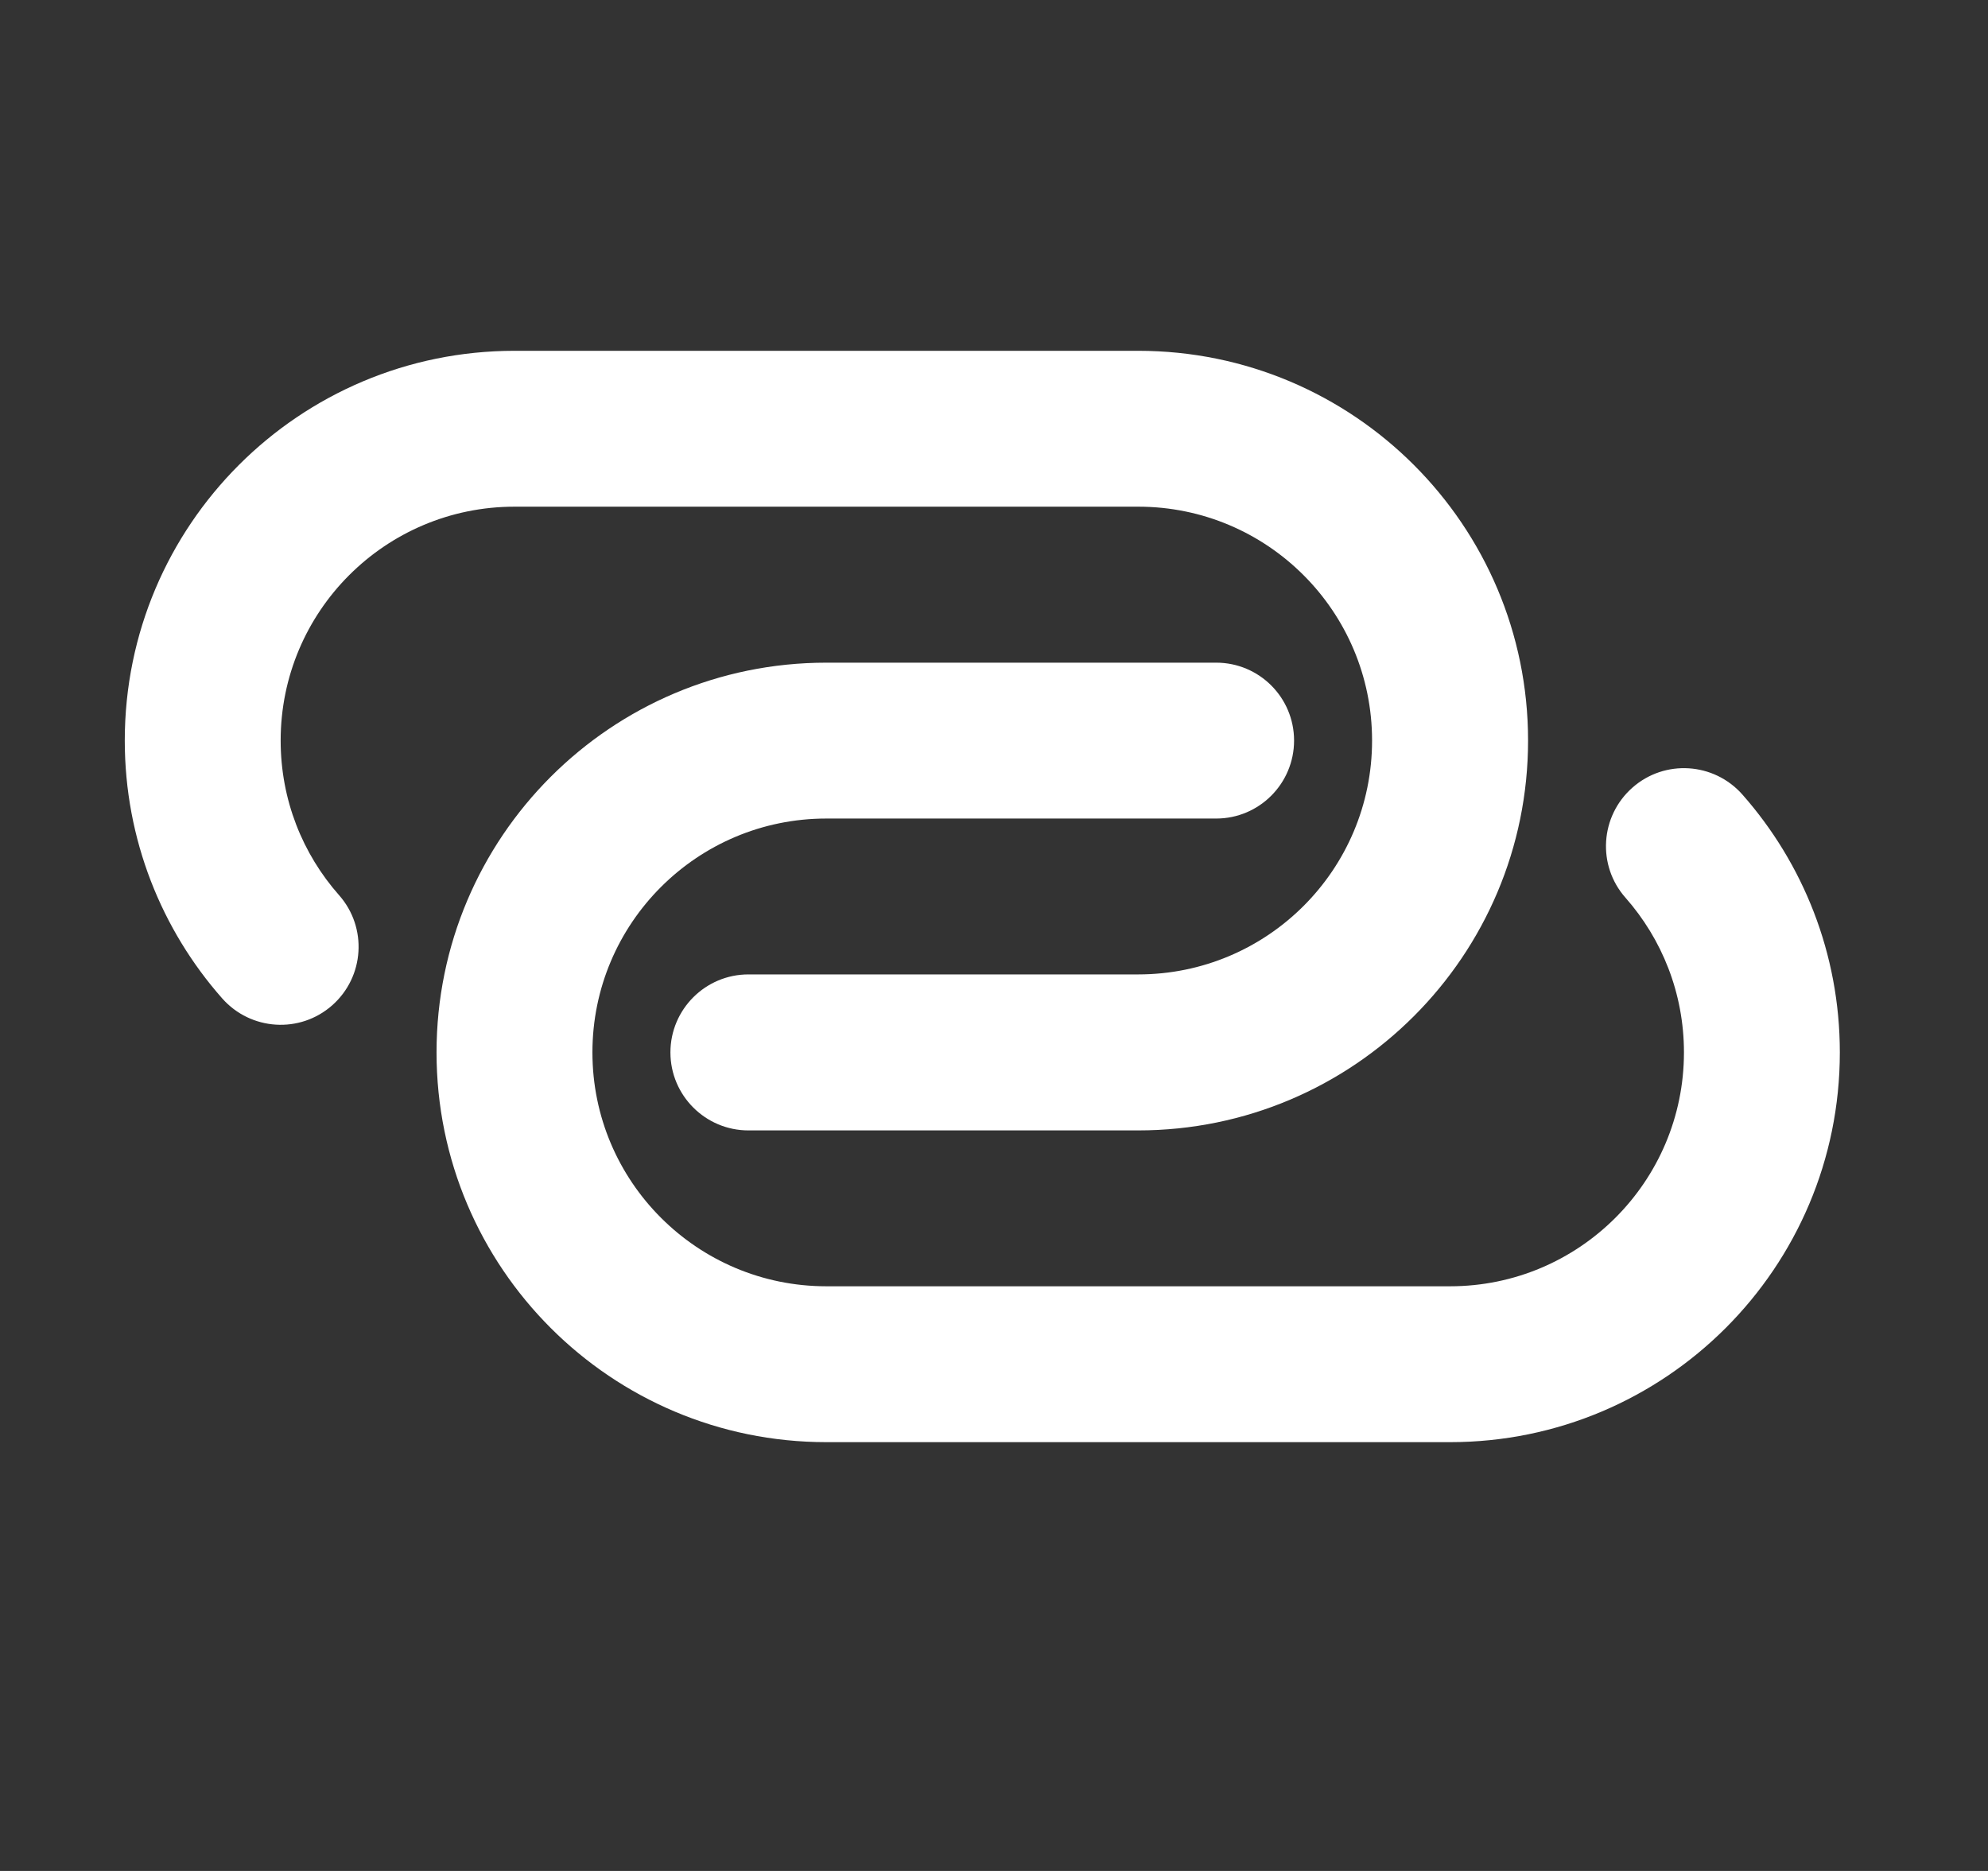
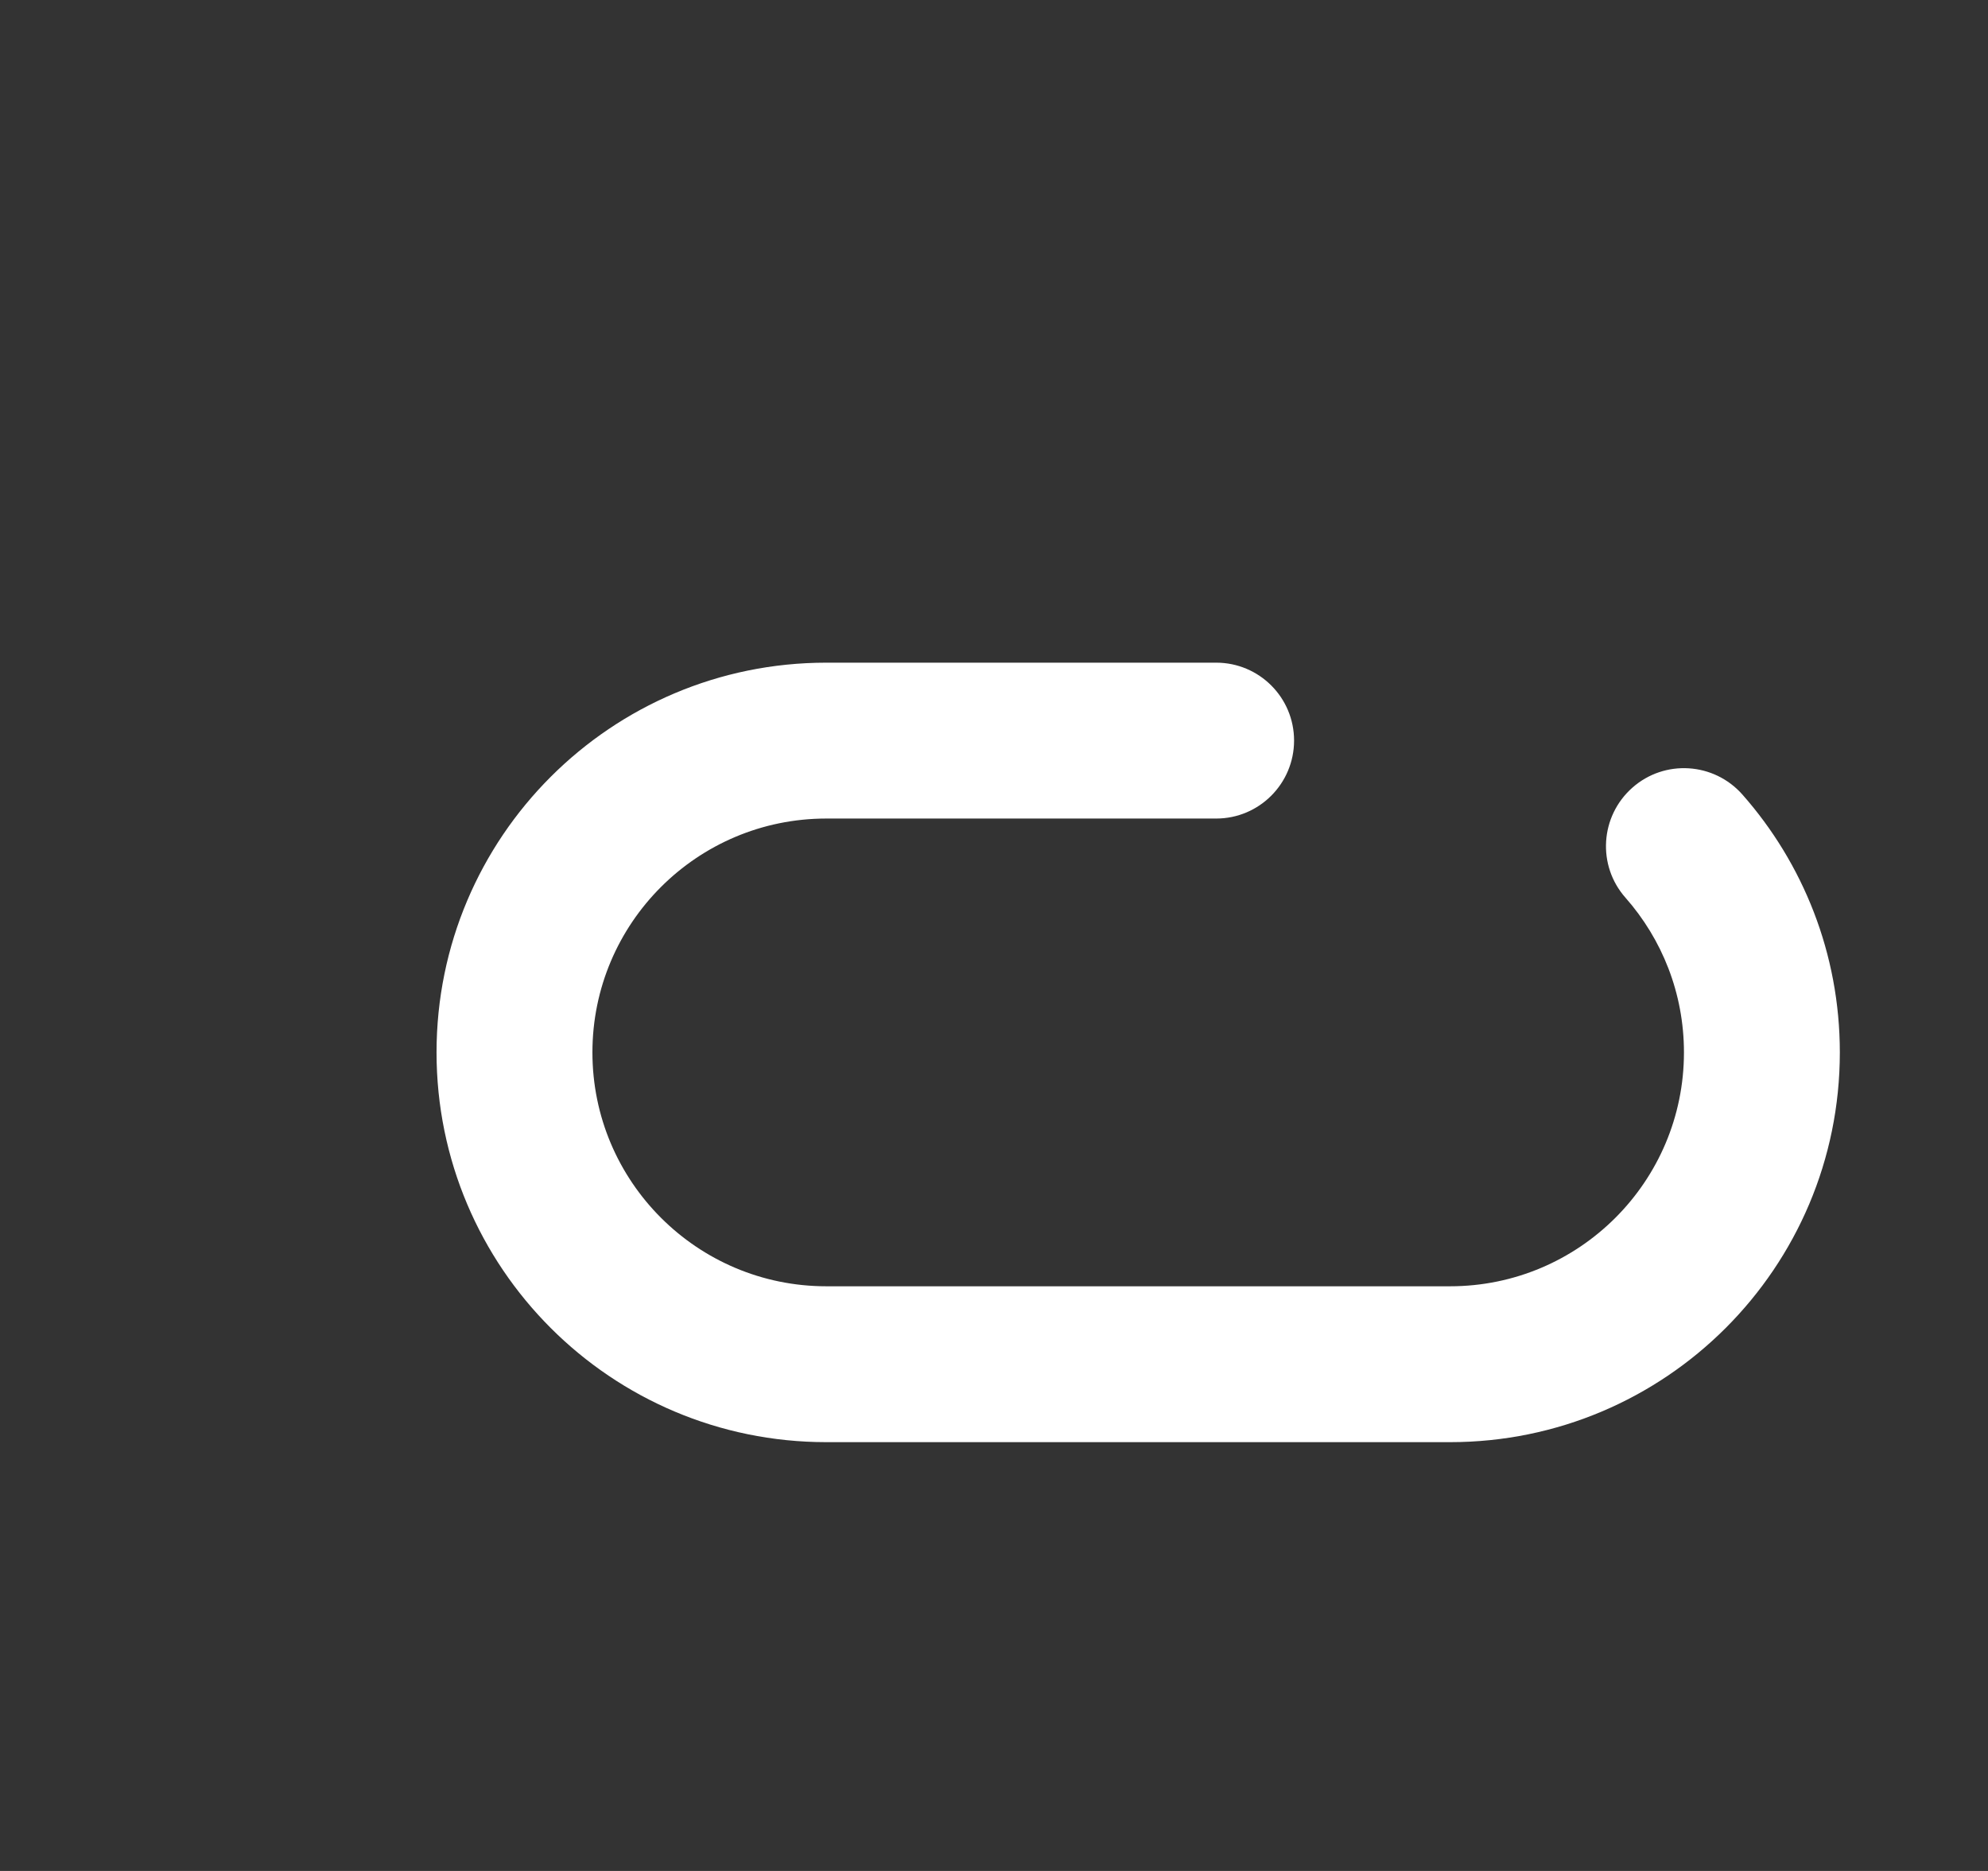
<svg xmlns="http://www.w3.org/2000/svg" width="17" height="16" viewBox="0 0 17 16" fill="none">
  <rect x="0" y="0" width="17" height="16" fill="#333333" stroke="none" />
  <g id="Frame">
    <path id="Vector (Stroke)" fill-rule="evenodd" clip-rule="evenodd" d="M3.733 9C3.733 7.159 5.226 5.667 7.066 5.667H10.4C10.768 5.667 11.066 5.965 11.066 6.333C11.066 6.701 10.768 7 10.4 7H7.066C5.962 7 5.066 7.895 5.066 9C5.066 10.104 5.962 11 7.066 11H12.4C13.504 11 14.4 10.104 14.4 9C14.4 8.492 14.211 8.03 13.9 7.677C13.656 7.401 13.683 6.98 13.959 6.736C14.235 6.492 14.656 6.519 14.9 6.795C15.418 7.382 15.733 8.155 15.733 9C15.733 10.841 14.241 12.333 12.4 12.333H7.066C5.226 12.333 3.733 10.841 3.733 9Z" fill="white" />
-     <path id="Vector (Stroke)_2" fill-rule="evenodd" clip-rule="evenodd" d="M4.4 4.333C3.295 4.333 2.4 5.229 2.4 6.333C2.4 6.841 2.588 7.303 2.9 7.656C3.143 7.932 3.117 8.353 2.841 8.597C2.565 8.841 2.144 8.814 1.9 8.538C1.382 7.951 1.067 7.178 1.067 6.333C1.067 4.492 2.559 3 4.4 3H9.733C11.574 3 13.067 4.492 13.067 6.333C13.067 8.174 11.574 9.667 9.733 9.667H6.4C6.032 9.667 5.733 9.368 5.733 9C5.733 8.632 6.032 8.333 6.4 8.333H9.733C10.838 8.333 11.733 7.438 11.733 6.333C11.733 5.229 10.838 4.333 9.733 4.333H4.4Z" fill="white" />
  </g>
</svg>